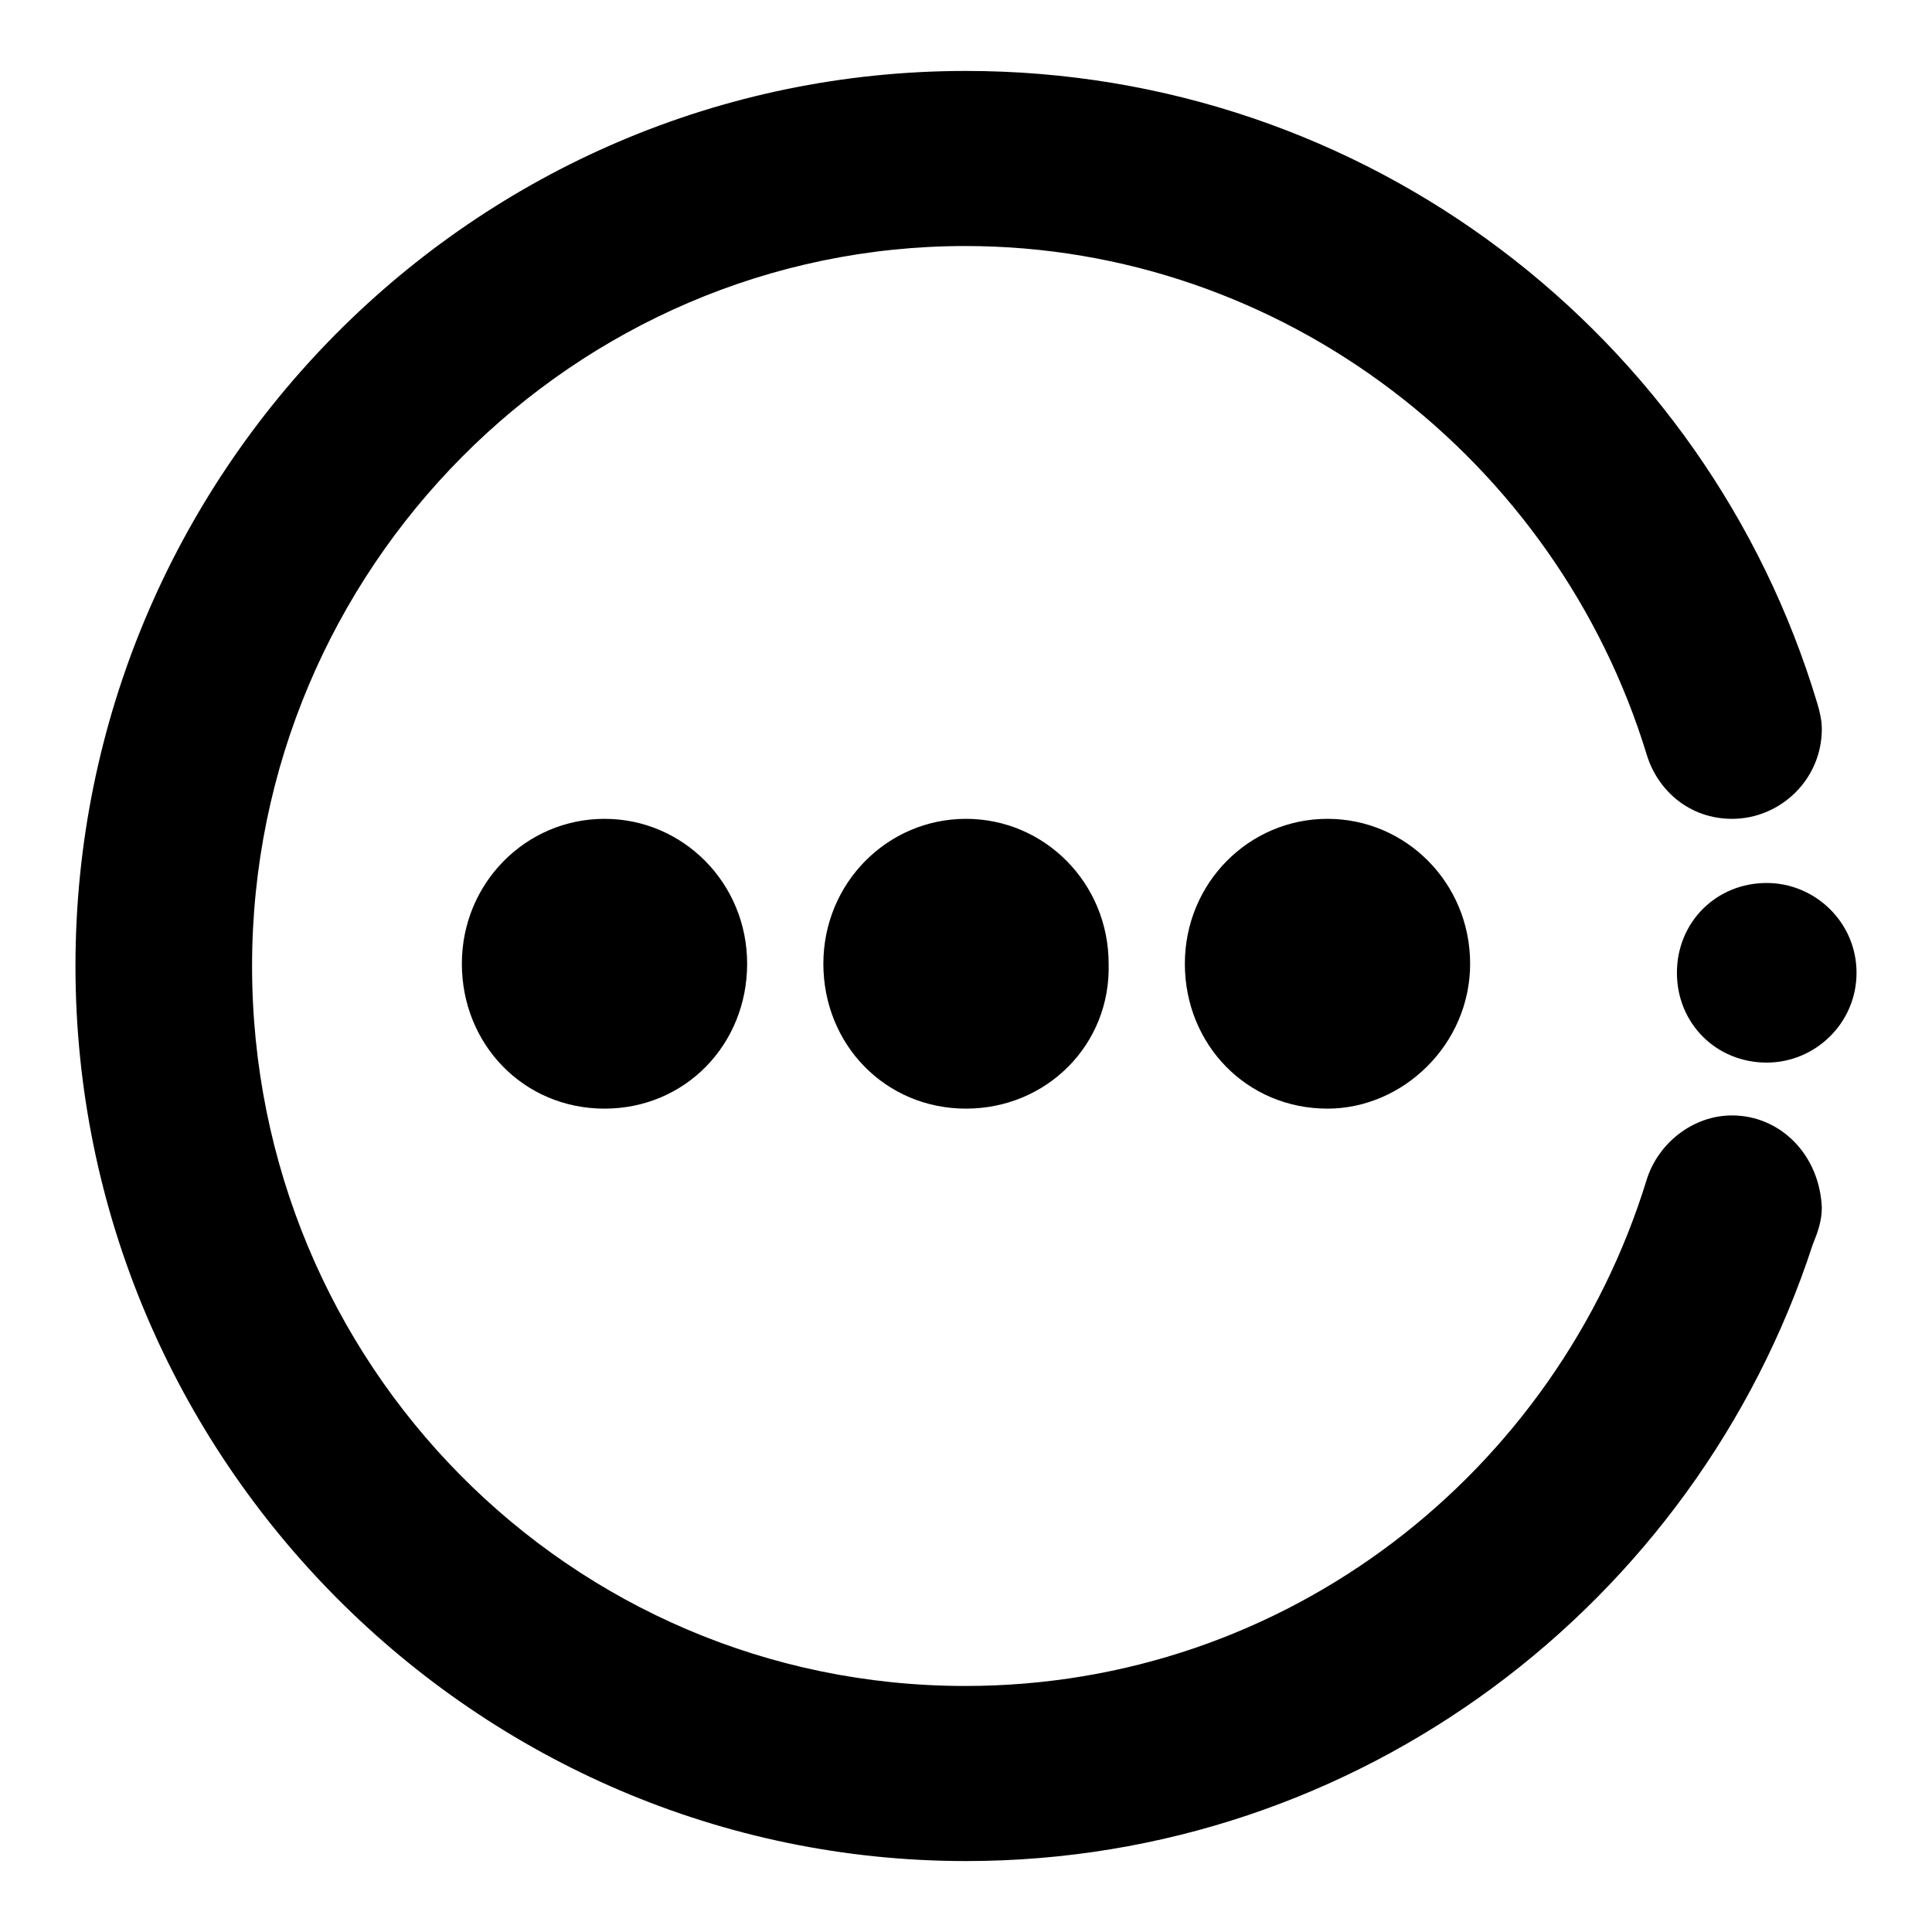
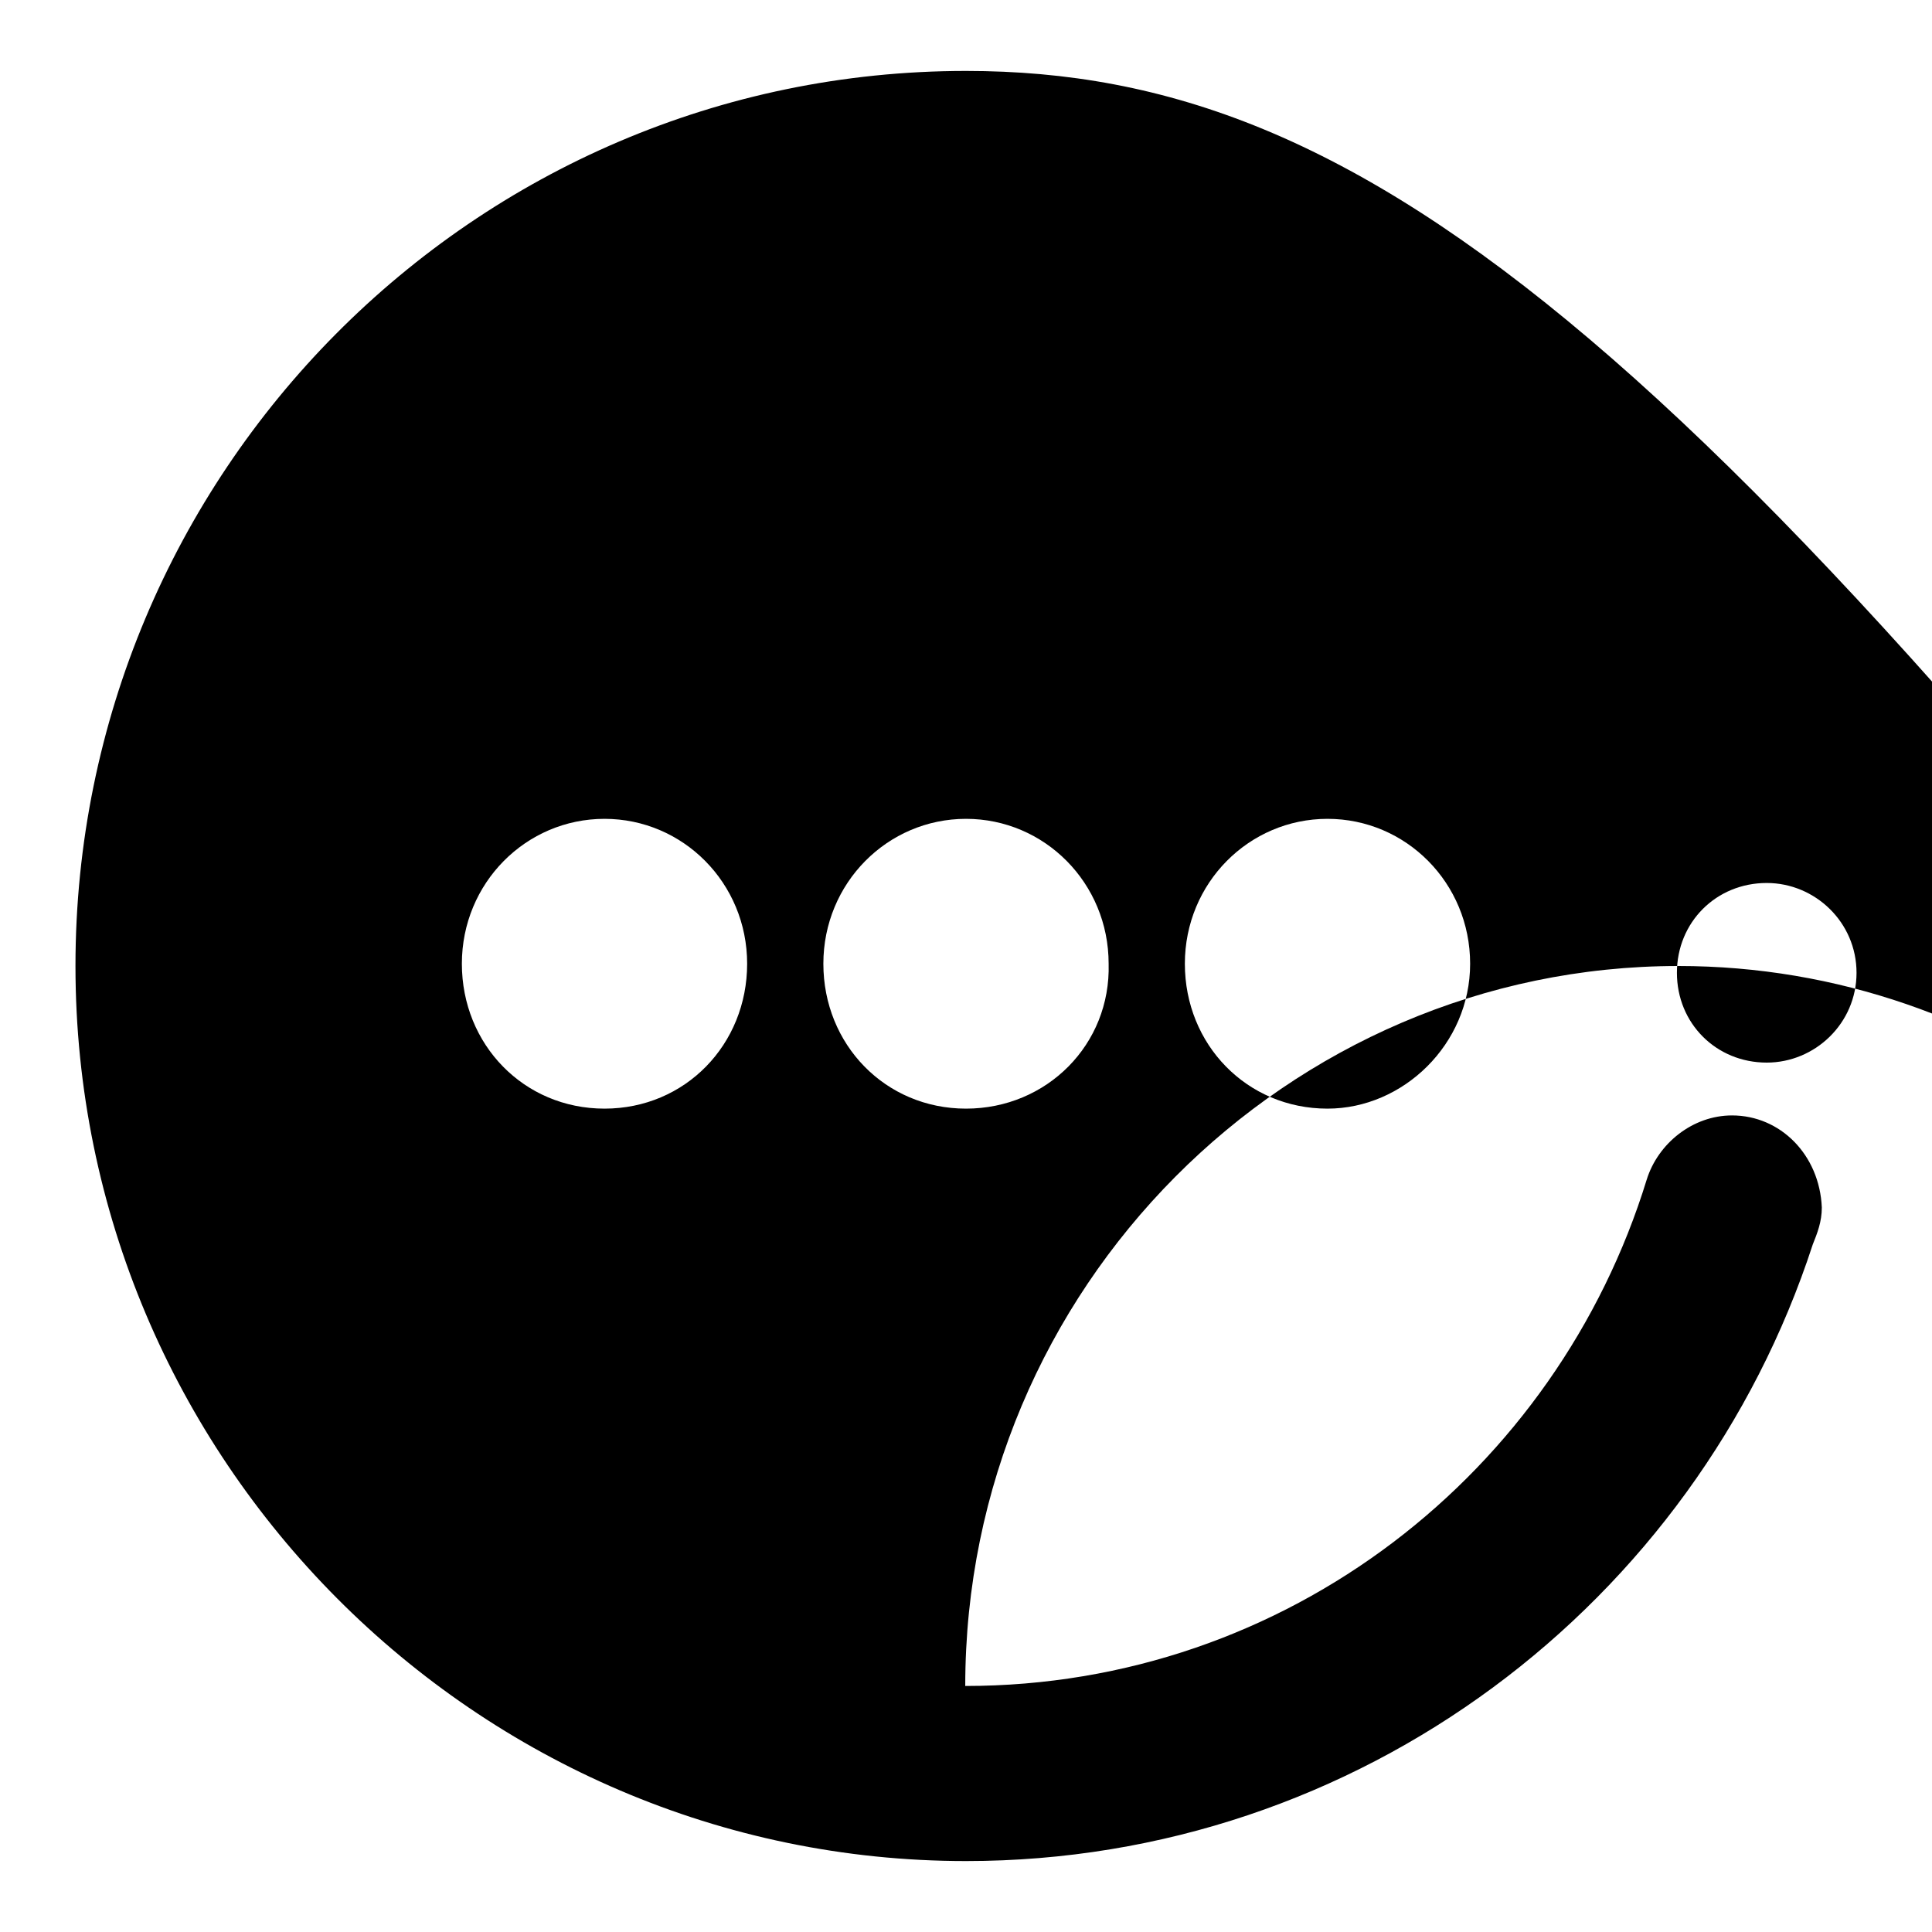
<svg xmlns="http://www.w3.org/2000/svg" version="1.1" x="0px" y="0px" viewBox="0 0 256 256" enable-background="new 0 0 256 256" xml:space="preserve">
  <g>
-     <path fill="#000000" d="M128,146.9c-10.7,0-18.9-8.5-18.9-19.2s8.5-19.2,18.9-19.2c10.4,0,18.9,8.5,18.9,19.2 C147.2,138.4,138.7,146.9,128,146.9z M175.9,146.9c-10.7,0-18.9-8.5-18.9-19.2s8.5-19.2,18.9-19.2c10.4,0,18.9,8.5,18.9,19.2 S185.9,146.9,175.9,146.9z M234.1,140.8c-6.7,0-11.9-5.2-11.9-11.9c0-6.7,5.2-11.9,11.9-11.9c6.4,0,11.9,5.2,11.9,11.9 C246,135.6,240.5,140.8,234.1,140.8z M80.1,146.9c-10.7,0-18.9-8.5-18.9-19.2s8.5-19.2,18.9-19.2c10.4,0,18.9,8.5,18.9,19.2 S90.8,146.9,80.1,146.9z M229.5,147.8c-5.2,0-9.8,3.7-11.3,8.5c-11.9,38.7-47.6,67.1-90.3,67.1c-52.4,0-94.5-42.7-94.5-95.4 c0-52.7,42.7-95.4,94.5-95.4c42.1,0,78.4,28.4,90.3,67.4c1.5,4.9,5.8,8.5,11.3,8.5c6.4,0,11.9-5.2,11.9-11.9c0-1.2-0.3-2.4-0.6-3.4 C226.2,44.5,181.1,9.4,128,9.4C62.7,9.4,10,62.8,10,128c0,65.3,53.1,118.6,118,118.6c52.1,0,96.7-34.1,112.2-81.7 c0.6-1.5,1.2-3,1.2-4.9C241.1,153,235.9,147.8,229.5,147.8L229.5,147.8z" />
+     <path fill="#000000" d="M128,146.9c-10.7,0-18.9-8.5-18.9-19.2s8.5-19.2,18.9-19.2c10.4,0,18.9,8.5,18.9,19.2 C147.2,138.4,138.7,146.9,128,146.9z M175.9,146.9c-10.7,0-18.9-8.5-18.9-19.2s8.5-19.2,18.9-19.2c10.4,0,18.9,8.5,18.9,19.2 S185.9,146.9,175.9,146.9z M234.1,140.8c-6.7,0-11.9-5.2-11.9-11.9c0-6.7,5.2-11.9,11.9-11.9c6.4,0,11.9,5.2,11.9,11.9 C246,135.6,240.5,140.8,234.1,140.8z M80.1,146.9c-10.7,0-18.9-8.5-18.9-19.2s8.5-19.2,18.9-19.2c10.4,0,18.9,8.5,18.9,19.2 S90.8,146.9,80.1,146.9z M229.5,147.8c-5.2,0-9.8,3.7-11.3,8.5c-11.9,38.7-47.6,67.1-90.3,67.1c0-52.7,42.7-95.4,94.5-95.4c42.1,0,78.4,28.4,90.3,67.4c1.5,4.9,5.8,8.5,11.3,8.5c6.4,0,11.9-5.2,11.9-11.9c0-1.2-0.3-2.4-0.6-3.4 C226.2,44.5,181.1,9.4,128,9.4C62.7,9.4,10,62.8,10,128c0,65.3,53.1,118.6,118,118.6c52.1,0,96.7-34.1,112.2-81.7 c0.6-1.5,1.2-3,1.2-4.9C241.1,153,235.9,147.8,229.5,147.8L229.5,147.8z" />
  </g>
</svg>